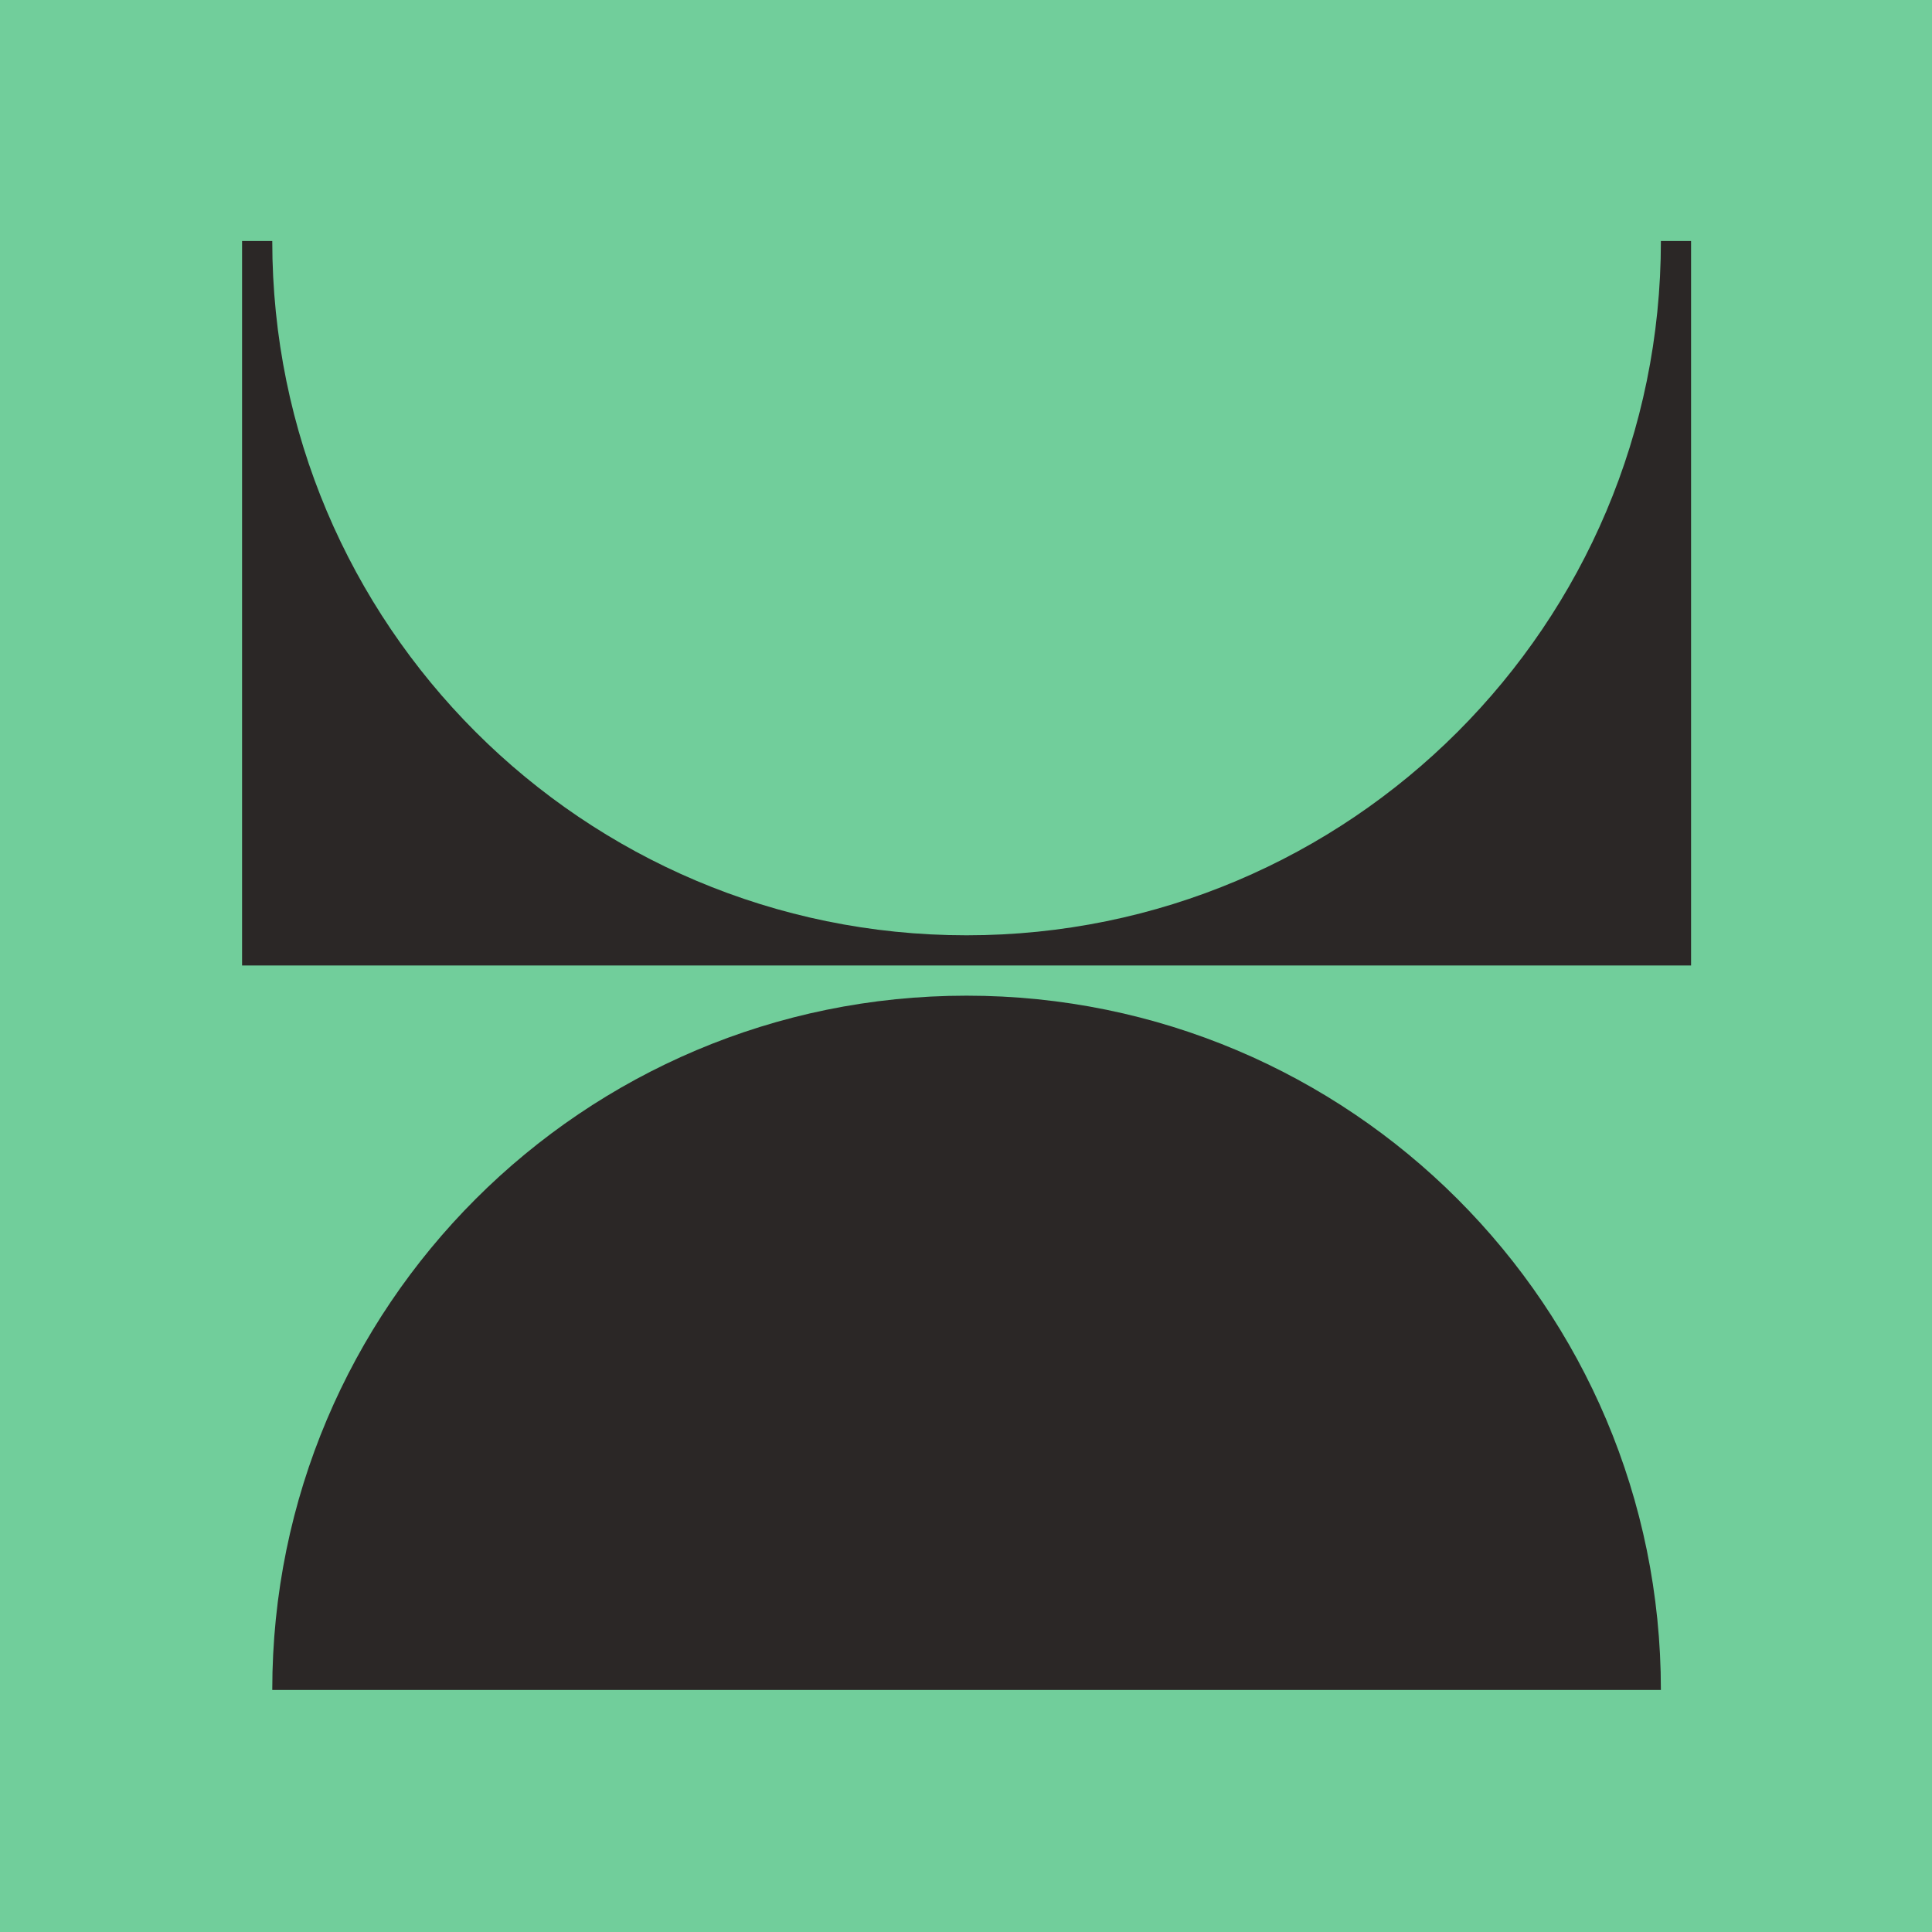
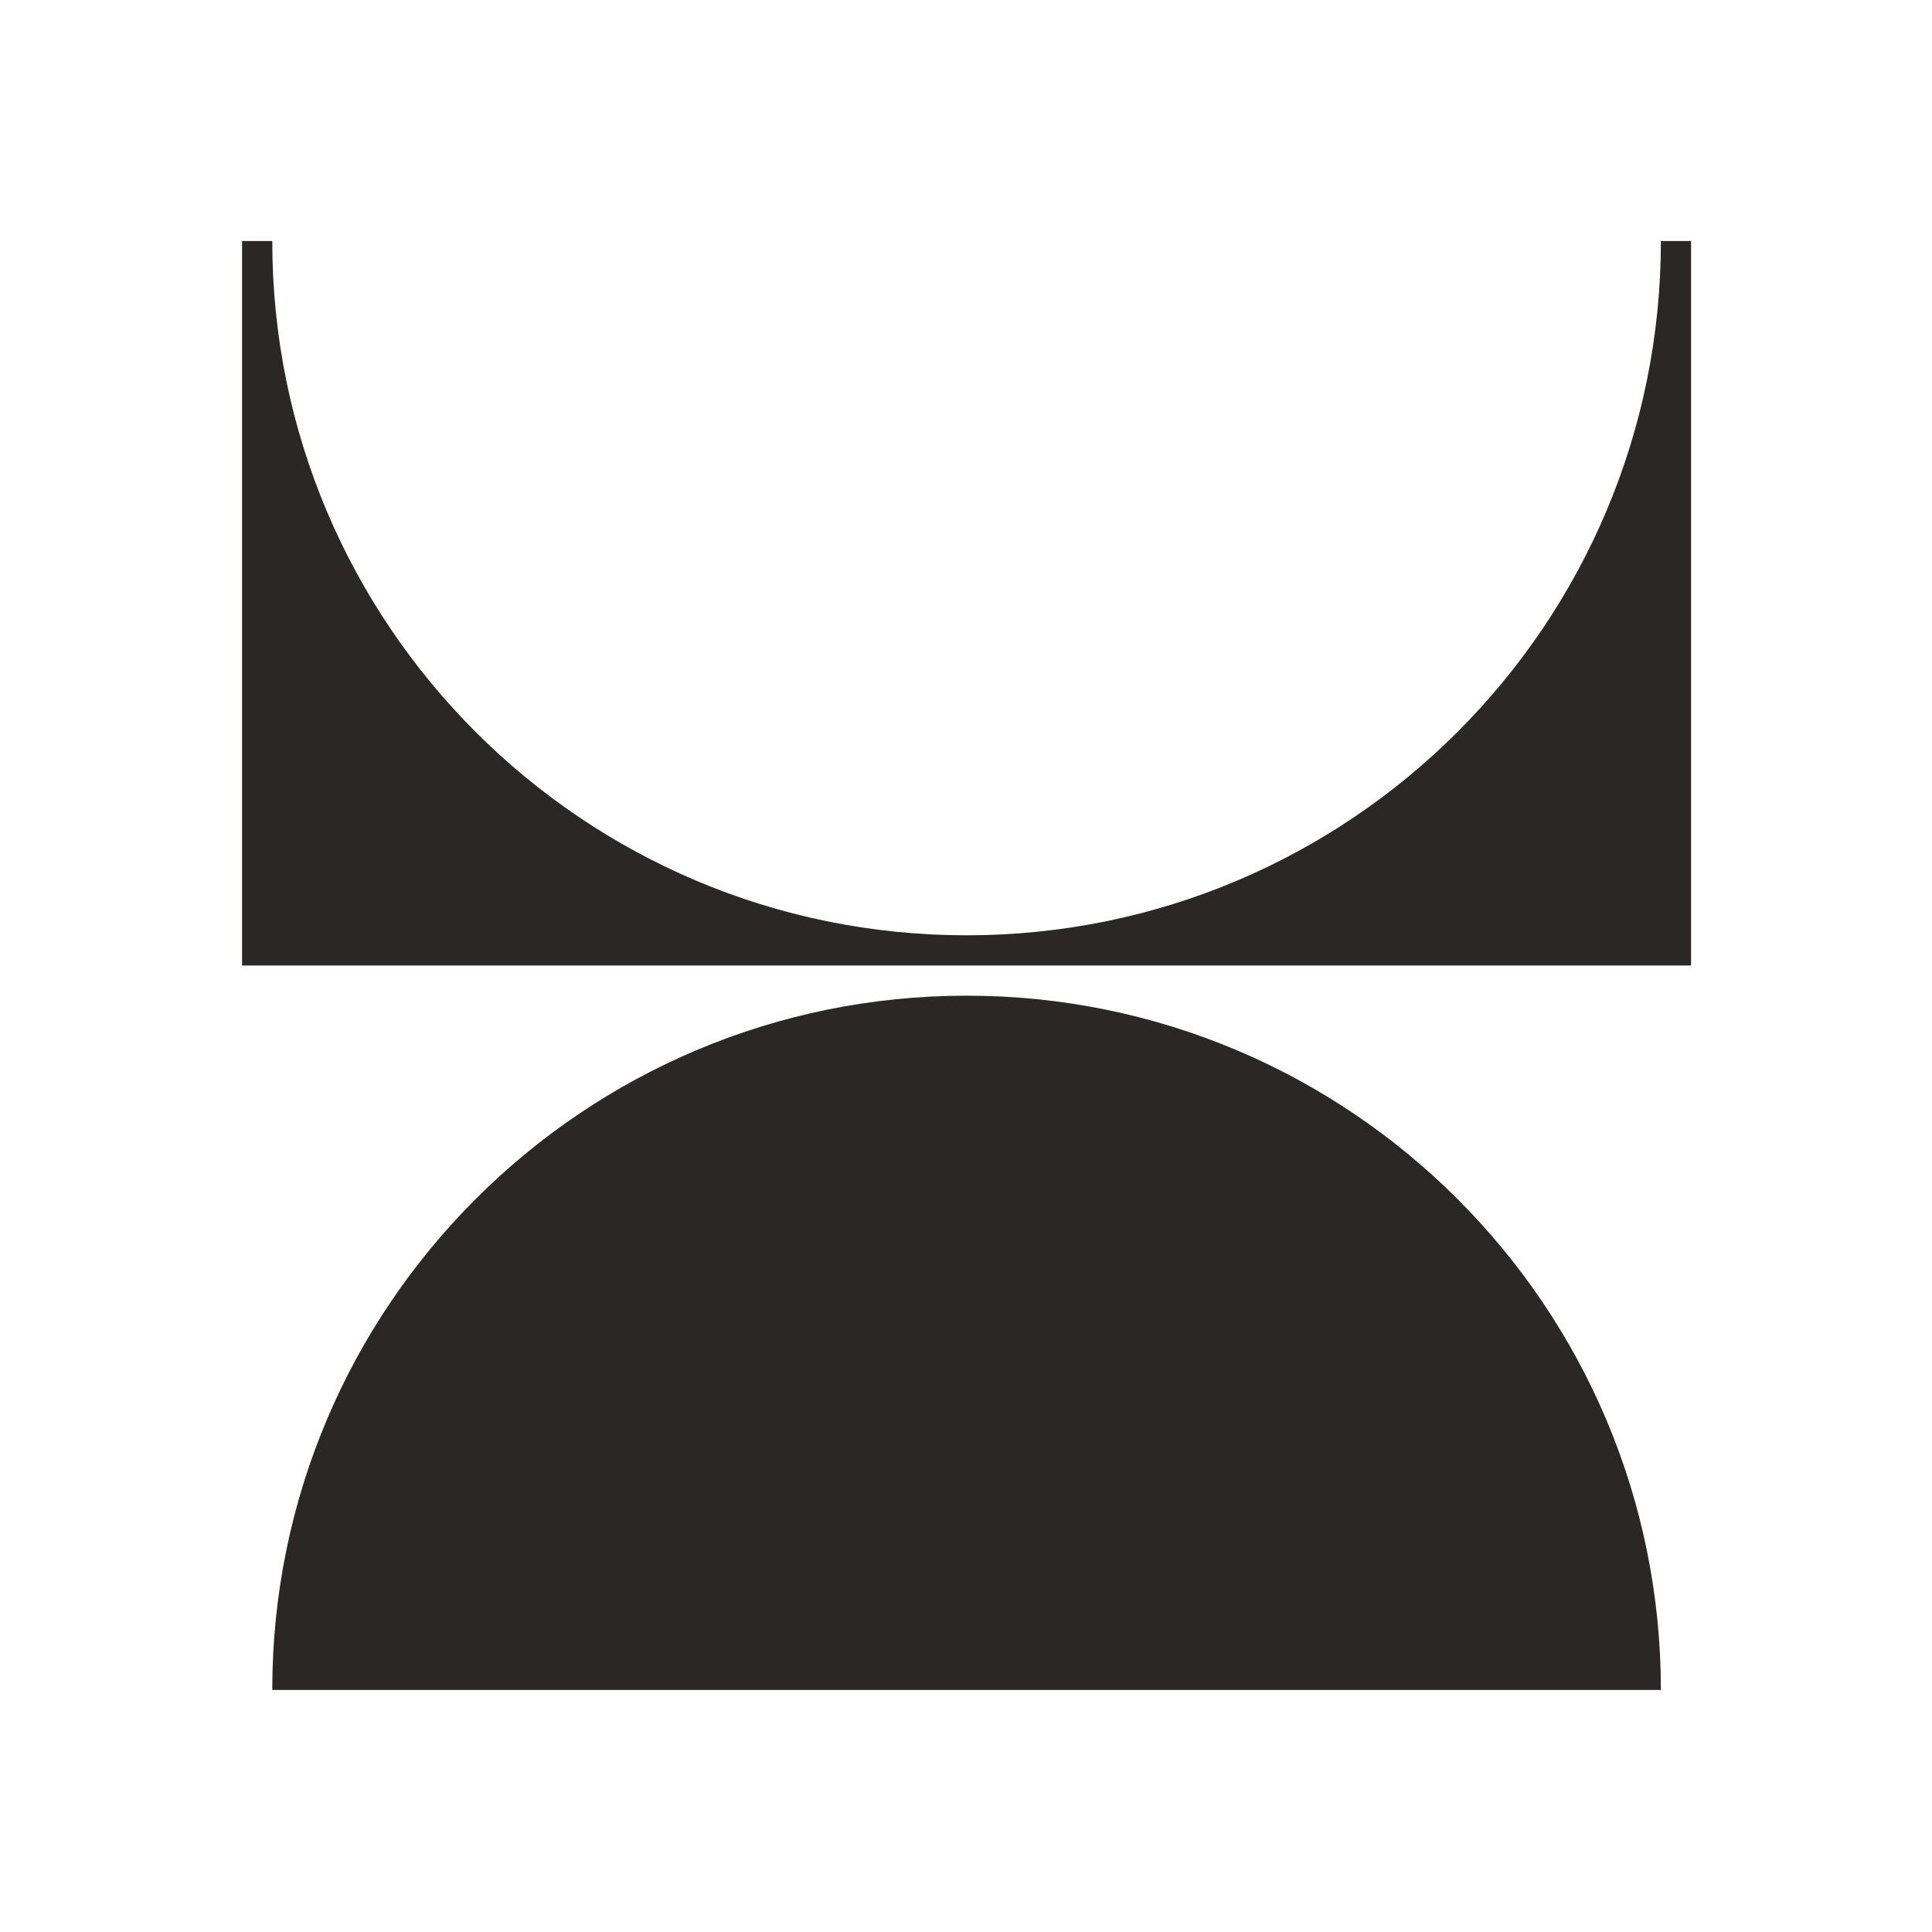
<svg xmlns="http://www.w3.org/2000/svg" width="1600" height="1600" fill="none">
-   <path fill-rule="evenodd" clip-rule="evenodd" d="M0 1600h1600V0H0v1600Z" fill="#71CE9B" />
  <path fill-rule="evenodd" clip-rule="evenodd" d="M225.477 1399.57c0-317.56 257.437-574.996 575-574.996s575.003 257.436 575.003 574.996H225.477ZM1400.47 799.575H200.469V199.574h25.008c0 317.563 257.437 575.001 575 575.001s575.003-257.438 575.003-575.001h24.99v600.001Z" fill="#2B2726" />
</svg>